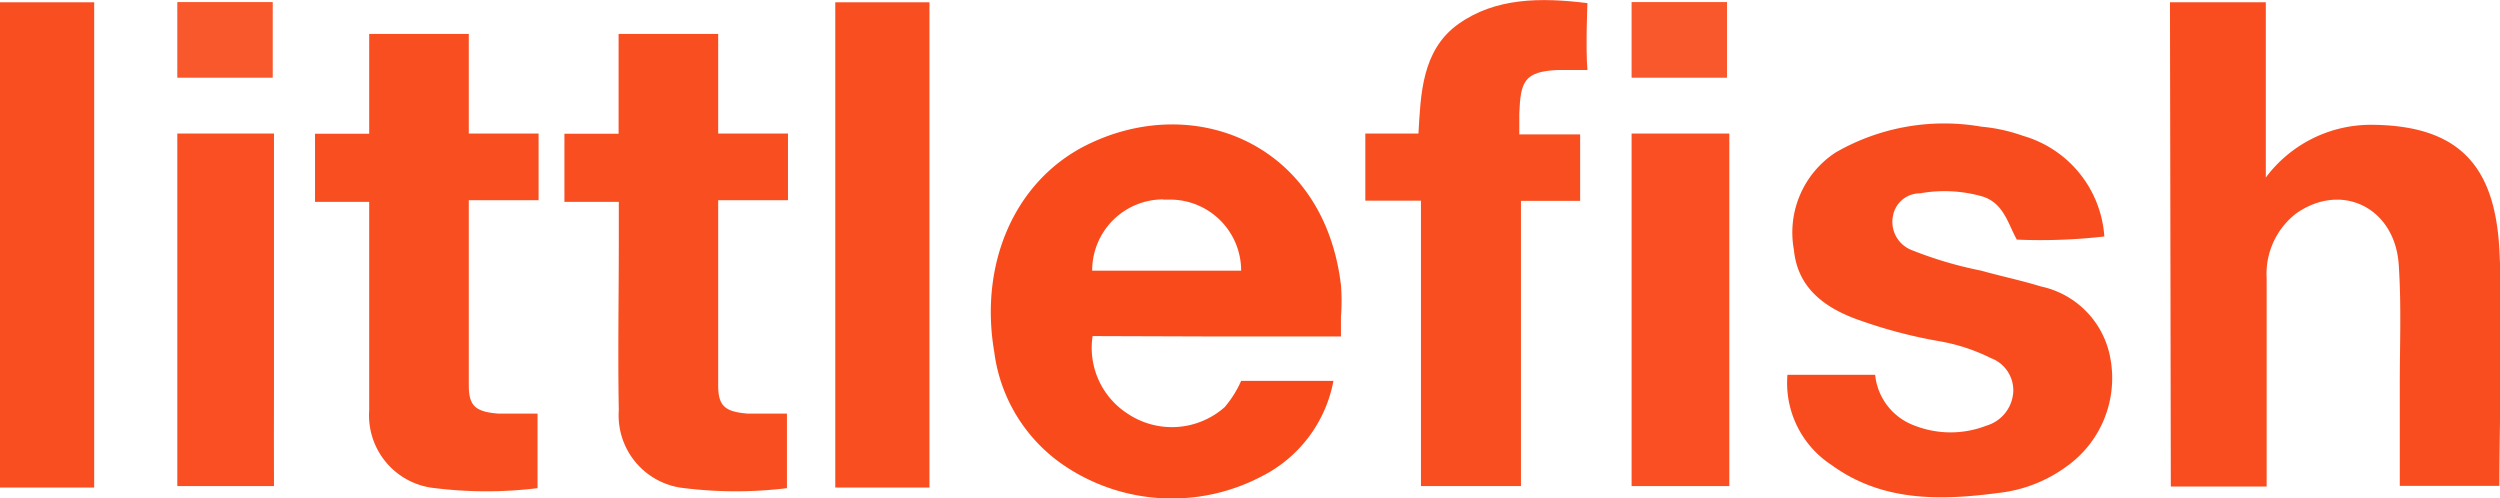
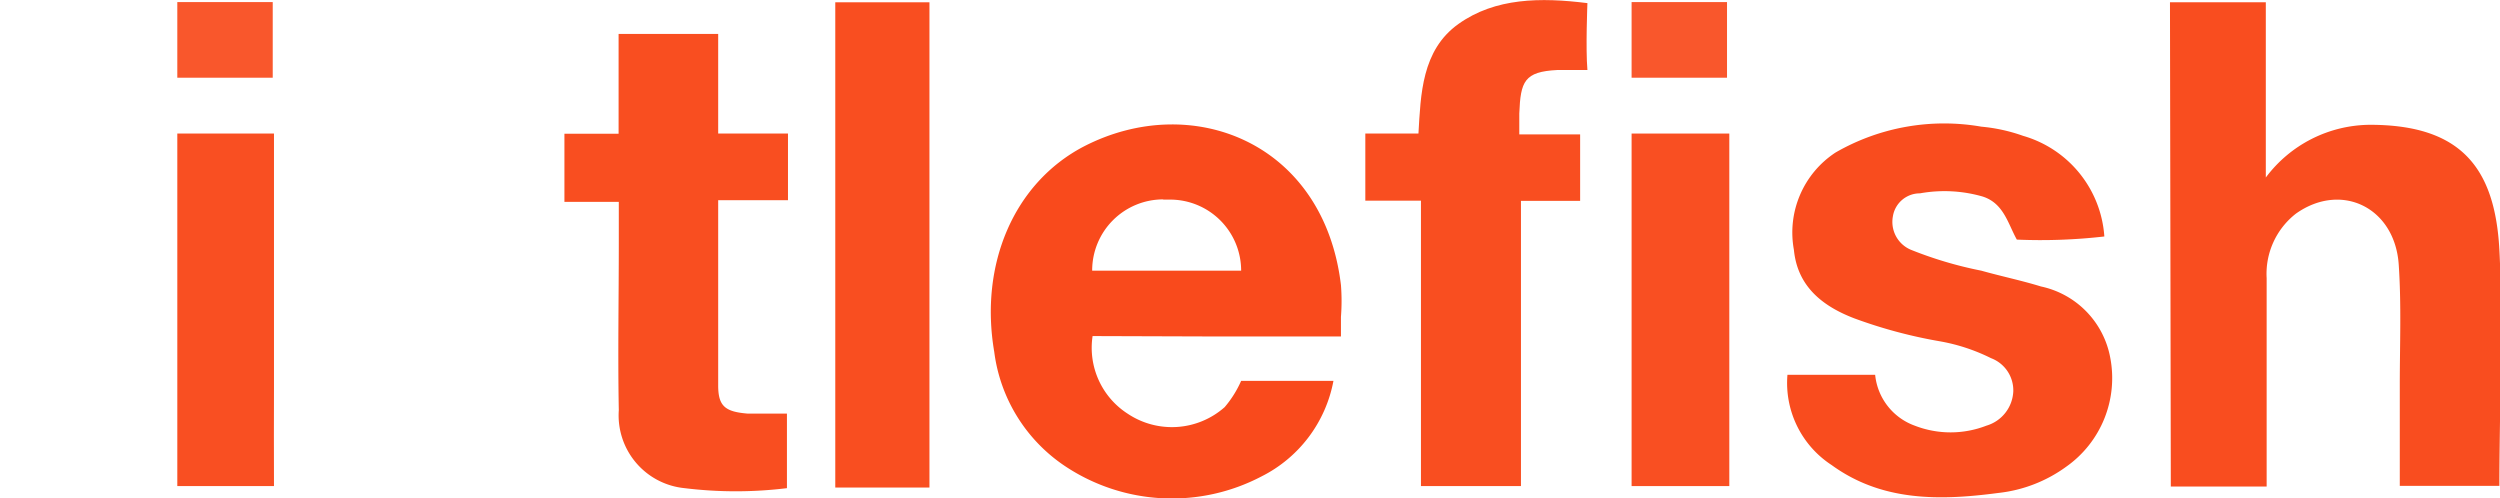
<svg xmlns="http://www.w3.org/2000/svg" viewBox="0 0 119.99 23.92">
  <path d="M104.15.12h4.6V8.53a6.29,6.29,0,0,1,5-2.53c4.38,0,6,2.08,6.21,6,.17,3.1,0,8.22,0,11.33h-4.78V18.5c0-1.93.08-3.86-.05-5.78-.18-2.75-2.75-4-4.93-2.46a3.66,3.66,0,0,0-1.41,3.1v10h-4.6Z" transform="translate(0 -0.01)" fill="#f94d1f" />
  <path d="M13.15,23.34H8.51V6.42h4.64V18.67C13.14,20.17,13.15,21.63,13.15,23.34Z" transform="translate(0 -0.01)" fill="#f94f22" />
  <path d="M13.09.11V3.74H8.51V.11Z" transform="translate(0 -0.01)" fill="#f9572c" />
  <path d="M85.79,18H90a2.9,2.9,0,0,0,1.9,2.44,4.75,4.75,0,0,0,3.44,0,1.8,1.8,0,0,0,1.29-1.65,1.65,1.65,0,0,0-1.07-1.59,9,9,0,0,0-2.46-.81A23.29,23.29,0,0,1,89,15.29c-1.54-.59-2.73-1.54-2.9-3.29a4.59,4.59,0,0,1,2-4.67,10.43,10.43,0,0,1,7-1.24,8.14,8.14,0,0,1,2,.44A5.41,5.41,0,0,1,101,11.36a26.78,26.78,0,0,1-4.2.15c-.43-.77-.63-1.75-1.65-2.07a6.62,6.62,0,0,0-3-.15,1.31,1.31,0,0,0-1.3,1.11A1.45,1.45,0,0,0,91.72,12a18.9,18.9,0,0,0,3.37,1c1,.28,1.93.47,2.87.76a4.29,4.29,0,0,1,3.32,3.4,5.2,5.2,0,0,1-2.11,5.25,6.78,6.78,0,0,1-3.26,1.26c-2.8.37-5.58.42-8-1.34A4.7,4.7,0,0,1,85.79,18Z" transform="translate(0 -0.01)" fill="#f94c1e" />
  <path d="M68.2,9.64H65.53V6.42h2.55c.11-1.86.15-4,1.92-5.26s3.94-1.28,6.19-1c0,0-.09,2.2,0,3.21H74.75c-1.59.08-1.77.54-1.83,2.09v1h2.92V9.65H73V23.34H68.2Z" transform="translate(0 -0.01)" fill="#f94e20" />
  <path d="M34.47,1.64V6.42h3.35v3.2H34.47v8.89c0,1,.34,1.26,1.4,1.35h1.9v3.58a20.17,20.17,0,0,1-4.91,0A3.51,3.51,0,0,1,29.7,19.7c-.05-2.68,0-5.35,0-8v-2H27.09V6.43h2.6V1.64Z" transform="translate(0 -0.01)" fill="#f94e20" />
-   <path d="M22.5,1.64V6.42h3.35v3.2H22.5v8.89c0,1,.34,1.26,1.4,1.35h1.9v3.58a20.17,20.17,0,0,1-4.91,0,3.51,3.51,0,0,1-3.17-3.74v-10h-2.6V6.43h2.6V1.64Z" transform="translate(0 -0.01)" fill="#f94e20" />
-   <path d="M4.52,23.41H0V.12H4.52Z" transform="translate(0 -0.01)" fill="#f94e20" />
  <path d="M44.61,23.41H40.09V.12h4.52Z" transform="translate(0 -0.01)" fill="#f94e20" />
  <path d="M82.94,23.34H78.31V6.42H83V23.34Z" transform="translate(0 -0.01)" fill="#f94f22" />
  <path d="M82.89.11V3.74H78.31V.11Z" transform="translate(0 -0.01)" fill="#f9572c" />
  <path d="M58.5,16.16h5.86v-.94a9.77,9.77,0,0,0,0-1.53C63.54,6.82,57.18,4.36,52,7.05,48.67,8.8,47,12.69,47.72,16.9a7.78,7.78,0,0,0,3.44,5.51,9.25,9.25,0,0,0,9.38.47A6.46,6.46,0,0,0,64,18.29H59.57a5.14,5.14,0,0,1-.79,1.26,3.82,3.82,0,0,1-4.65.32,3.76,3.76,0,0,1-1.69-3.73ZM55.83,9.58A3.41,3.41,0,0,0,52.42,13h7.15a3.41,3.41,0,0,0-3.41-3.41h-.33Z" transform="translate(0 -0.01)" fill="#f94a1c" fill-rule="evenodd" />
</svg>